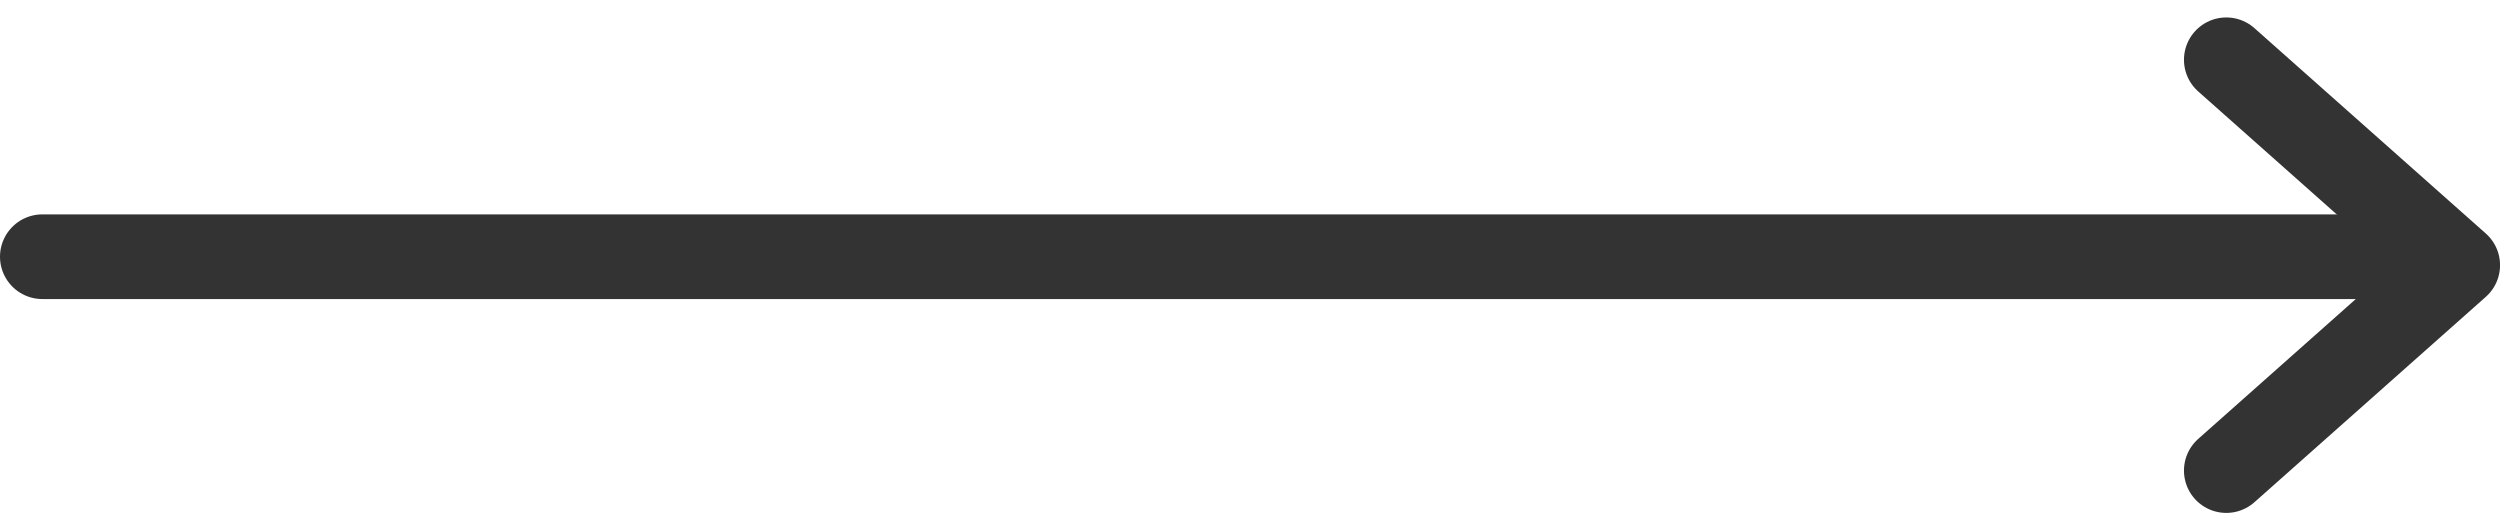
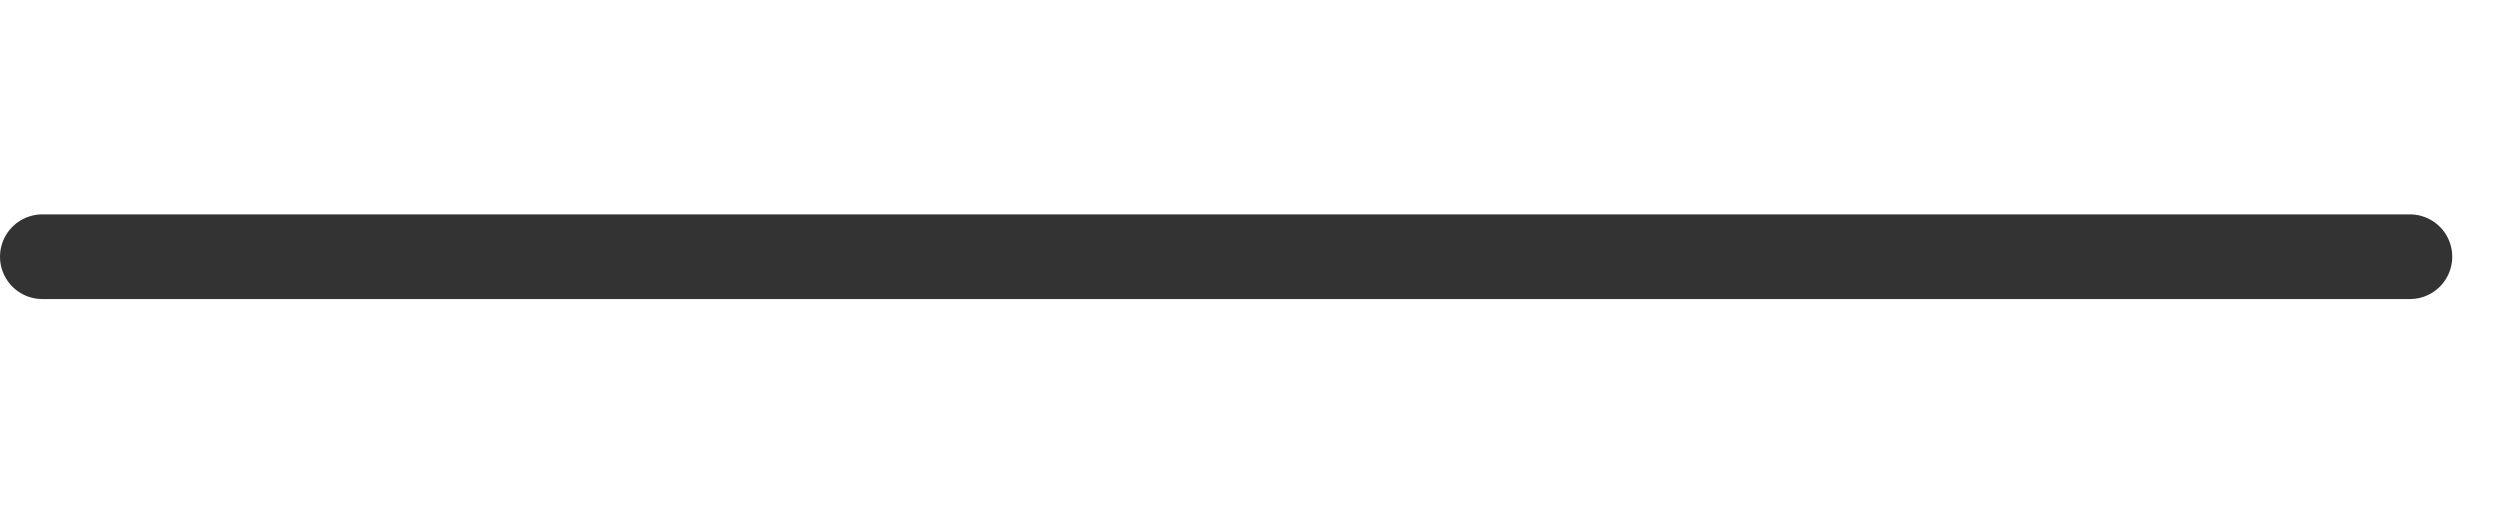
<svg xmlns="http://www.w3.org/2000/svg" height="9.396" viewBox="0 0 44.291 9.396" width="44.291">
  <g fill="none" stroke="#333" stroke-linecap="round" stroke-width="1.5">
    <path d="m.75 4.548h41.945" />
-     <path d="m5293.246 7303.663 4.1 3.639-4.1 3.639" stroke-linejoin="round" transform="translate(-5253.804 -7302.604)" />
  </g>
</svg>